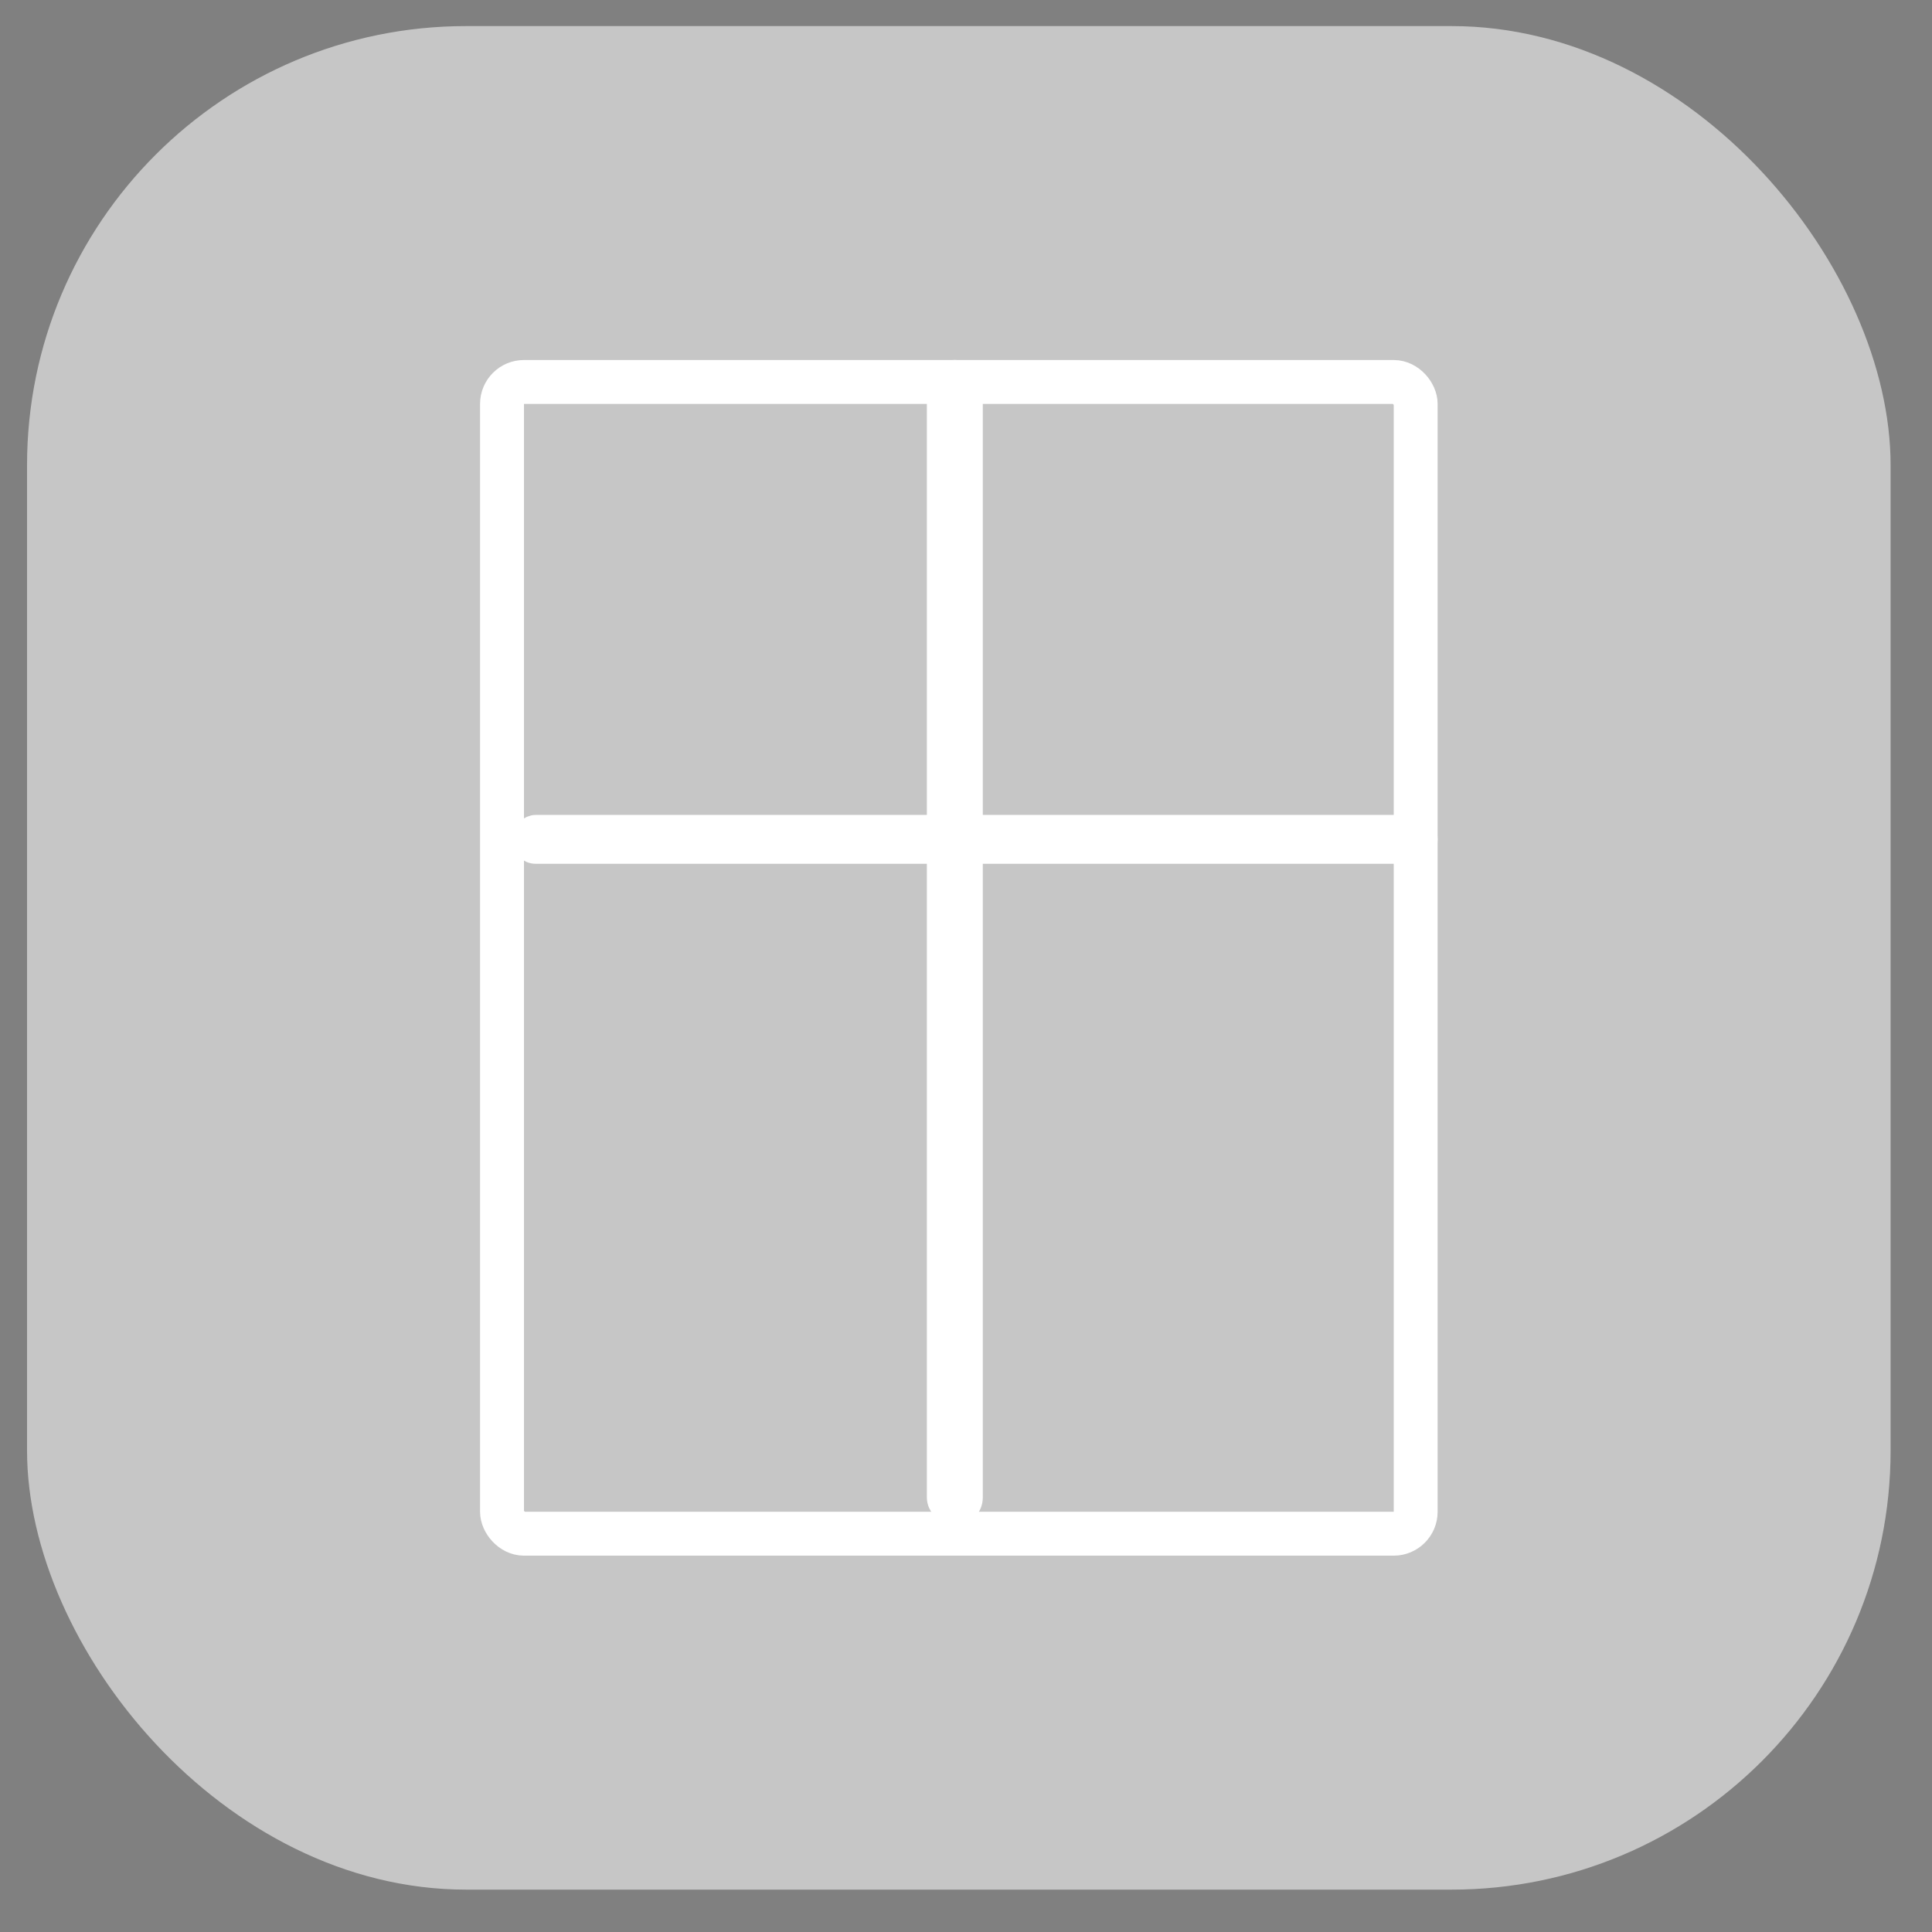
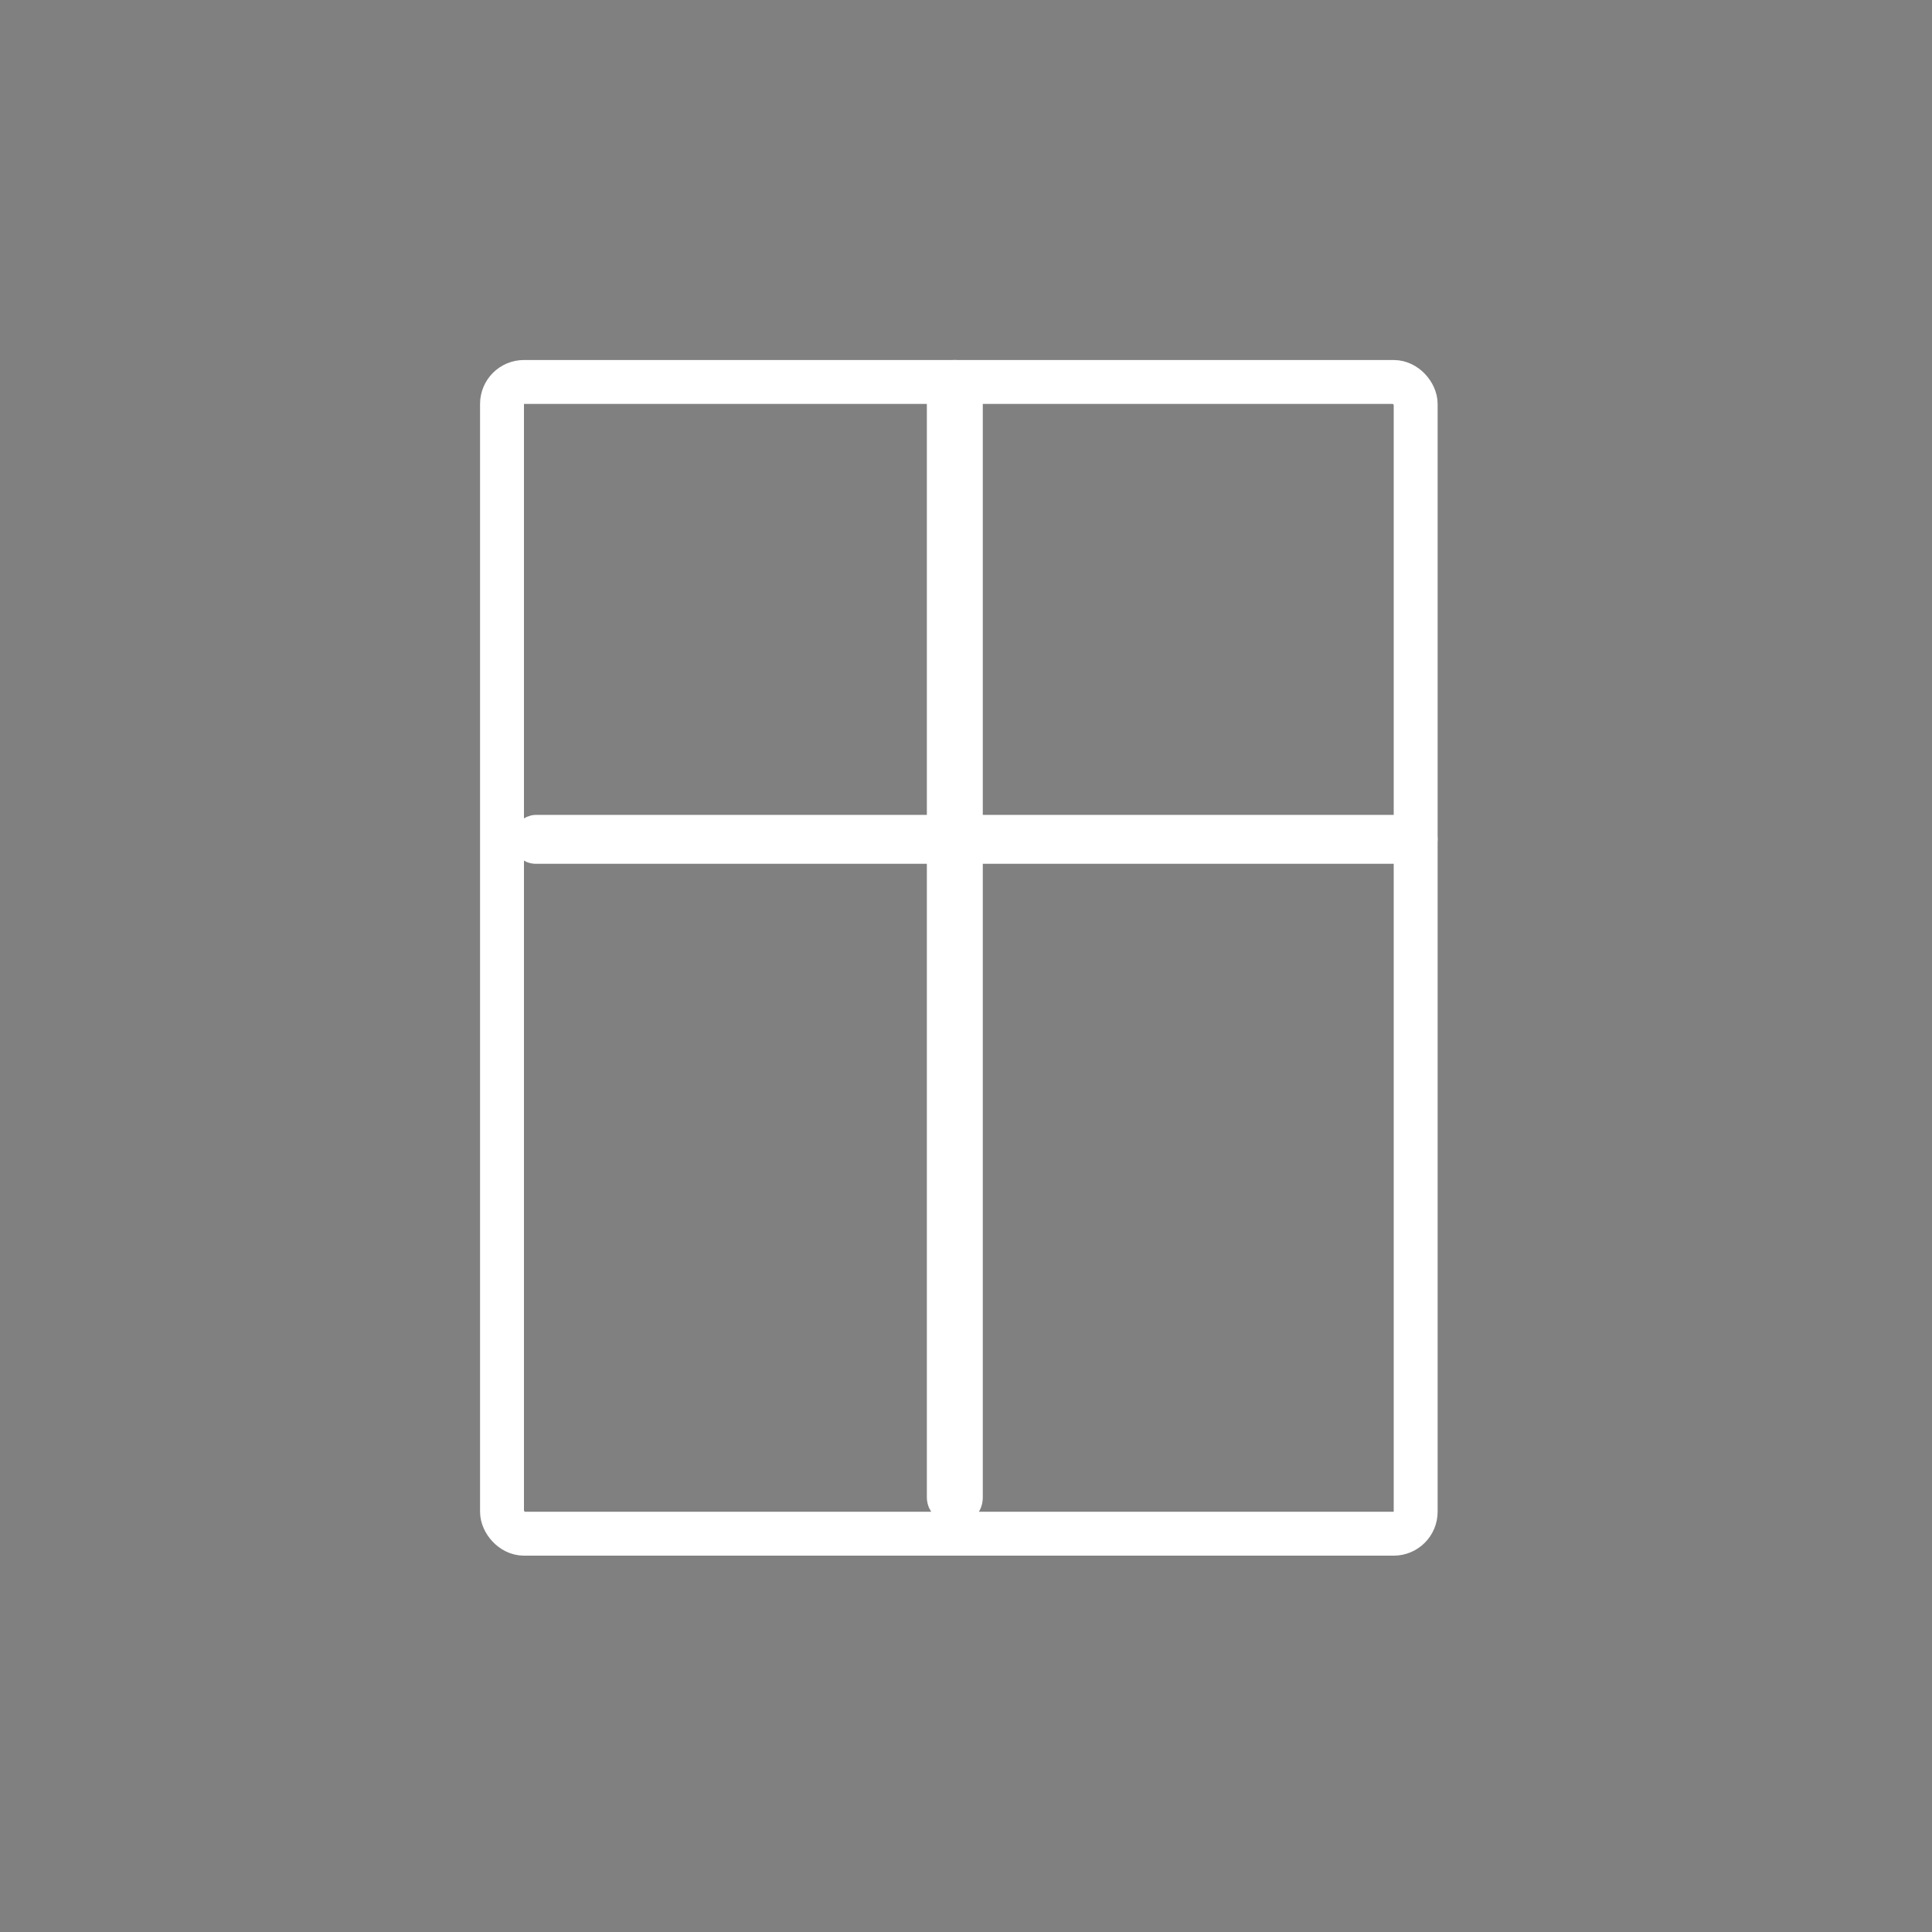
<svg xmlns="http://www.w3.org/2000/svg" width="44" height="44" viewBox="0 0 44 44" fill="none">
  <rect x="0" y="0" width="44" height="44" fill="#808080" stroke="none" />
-   <rect x="0.616" y="0.594" width="42.441" height="42.441" rx="10" fill="#C6C6C6" />
  <rect x="11.433" y="8.699" width="20.808" height="26.23" rx="0.5" stroke="white" />
  <rect x="21.427" y="8.517" width="0.637" height="25.907" rx="0.318" fill="black" stroke="white" stroke-width="0.637" />
  <rect x="32.462" y="18.837" width="0.557" height="20.536" rx="0.279" transform="rotate(90 32.462 18.837)" fill="black" stroke="white" stroke-width="0.557" />
</svg>